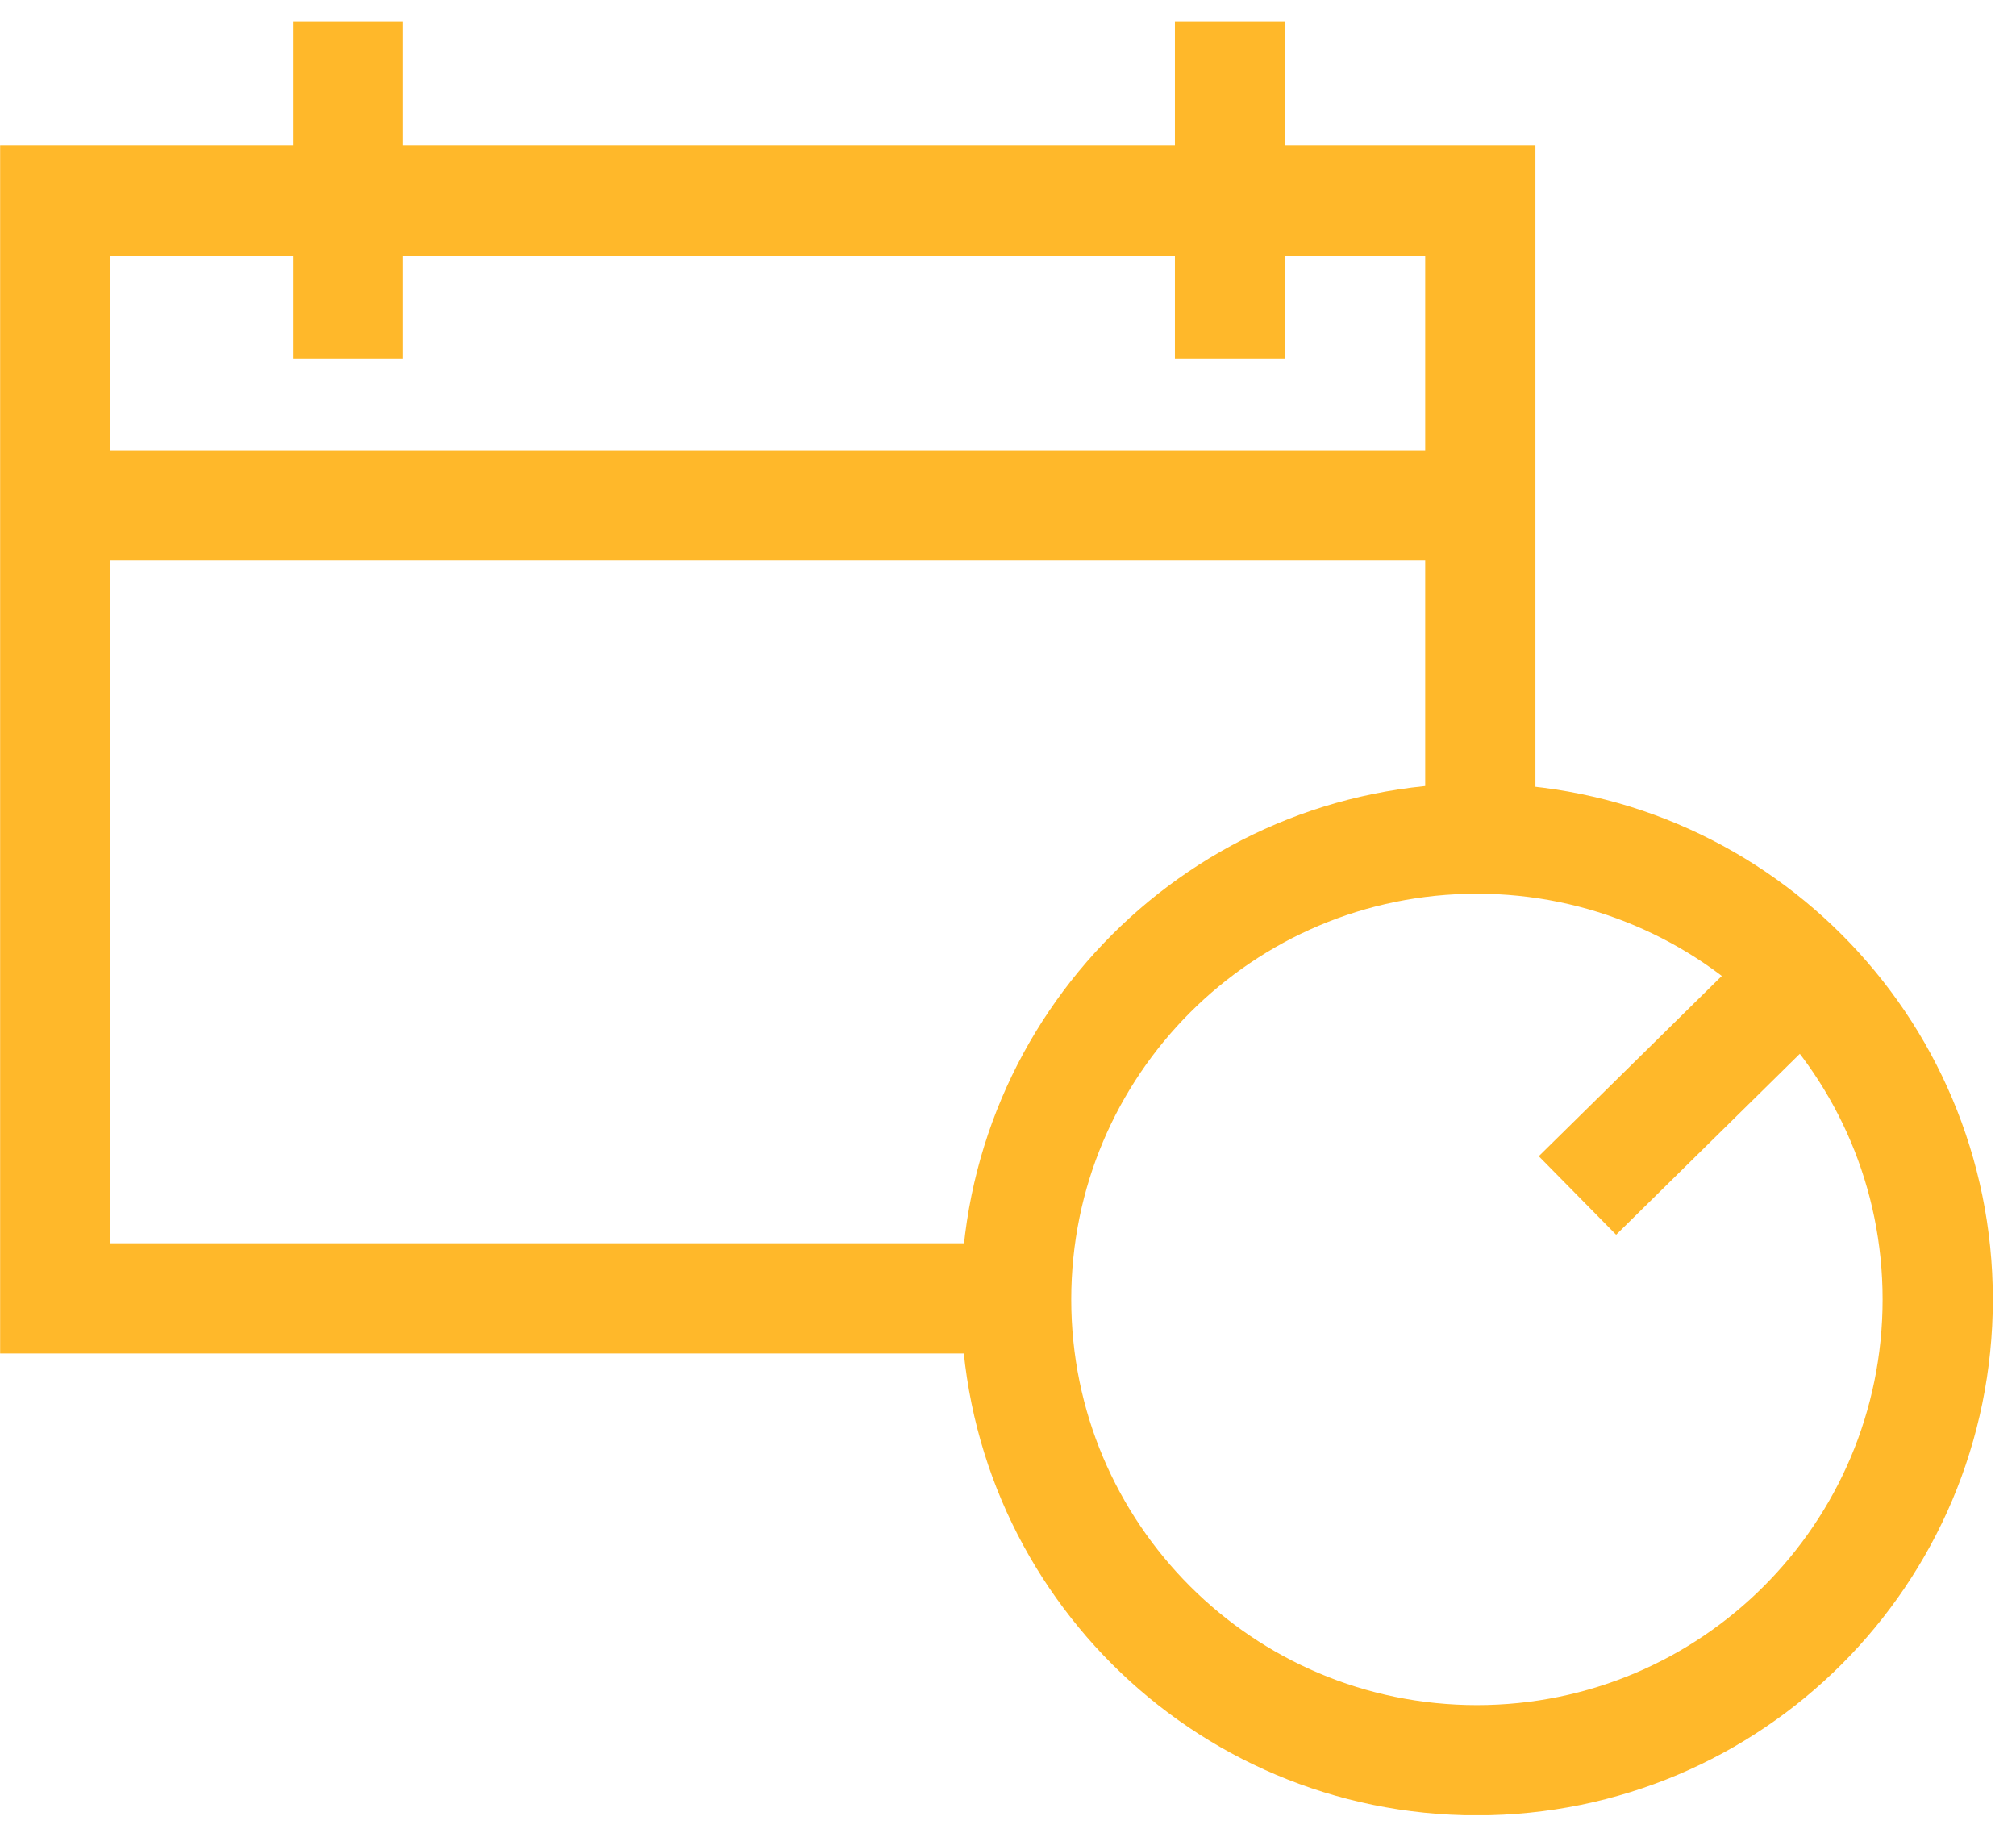
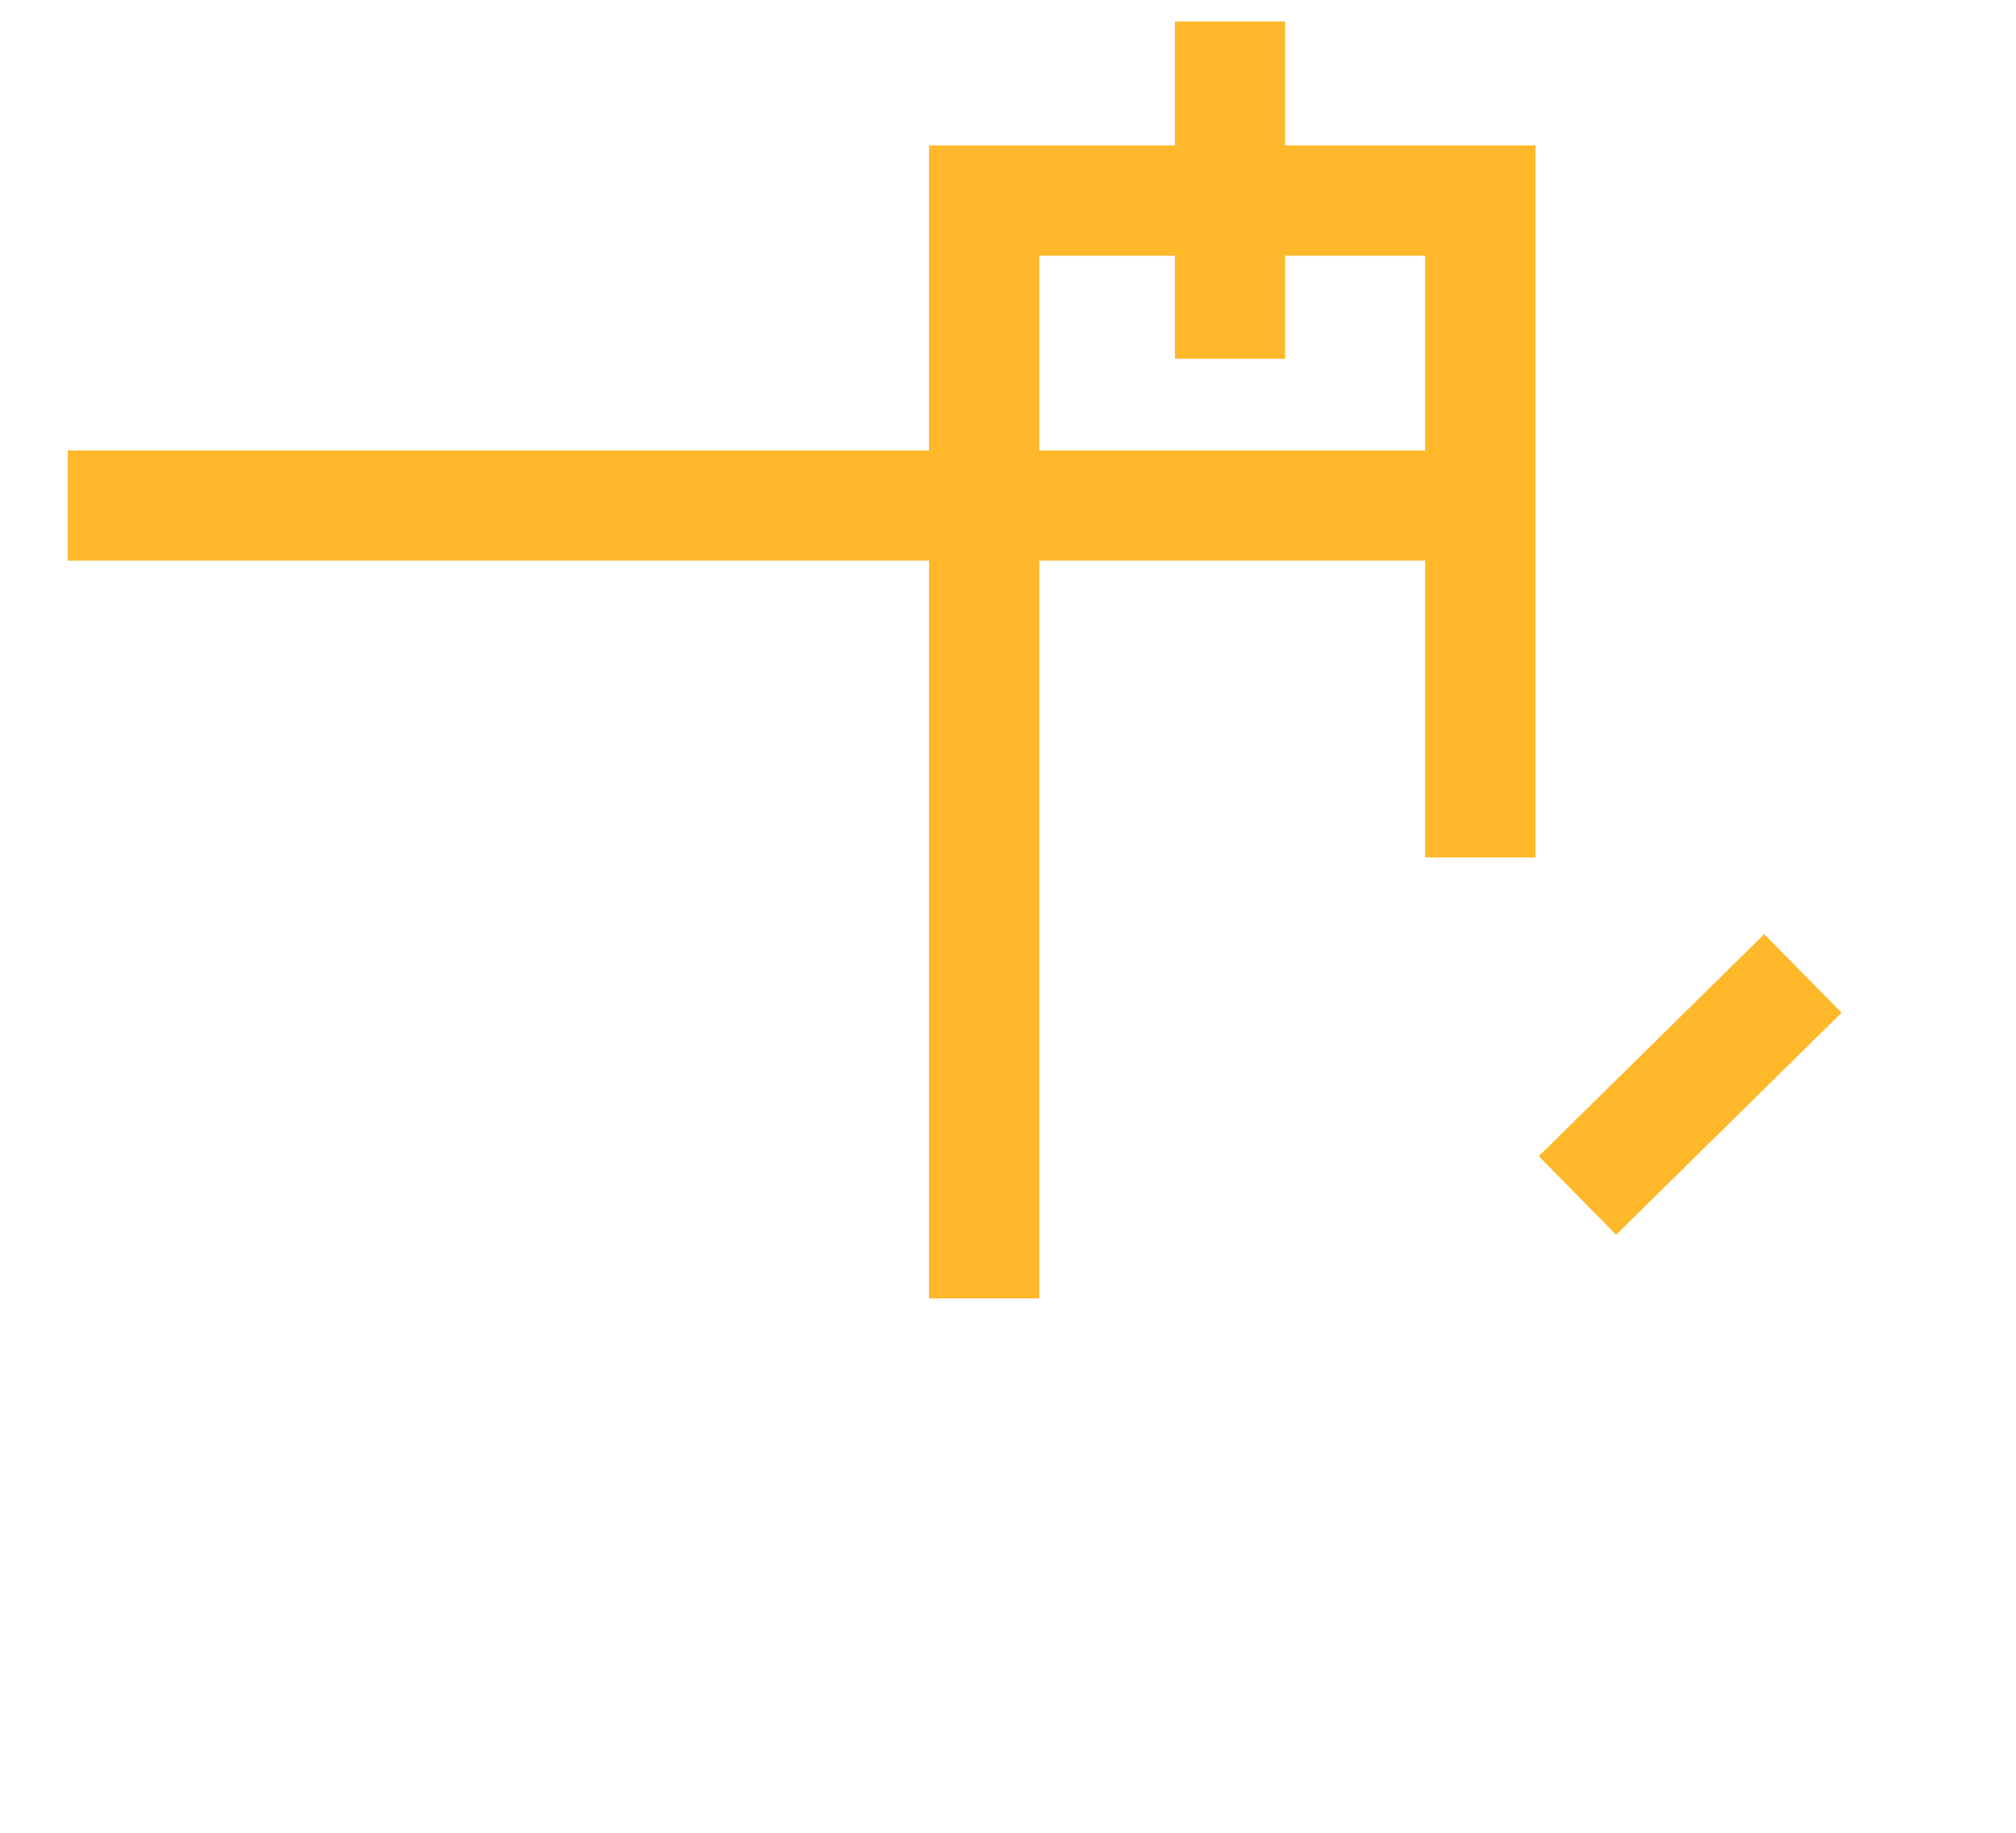
<svg xmlns="http://www.w3.org/2000/svg" width="77" height="70" viewBox="0 0 77 70" fill="none">
  <g clip-path="url(#clip0_1_93)">
-     <path d="M37.59 49.589H2.11V7.659H56.54V32.749" stroke="#FFB82A" stroke-width="4.21" />
-     <path d="M56.41 67.229C66.13 67.229 74.01 59.349 74.01 49.629C74.01 39.908 66.13 32.029 56.41 32.029C46.69 32.029 38.81 39.908 38.81 49.629C38.81 59.349 46.69 67.229 56.41 67.229Z" stroke="#FFB82A" stroke-width="4.21" />
+     <path d="M37.59 49.589V7.659H56.54V32.749" stroke="#FFB82A" stroke-width="4.21" />
    <path d="M60.25 45.659L68.86 37.179" stroke="#FFB82A" stroke-width="4.21" />
-     <path d="M13.29 13.699V0.819" stroke="#FFB82A" stroke-width="4.21" />
    <path d="M46.98 13.699V0.819" stroke="#FFB82A" stroke-width="4.21" />
    <path d="M2.59 19.309H56.1" stroke="#FFB82A" stroke-width="4.21" />
  </g>
  <defs>
    <clipPath id="clip0_1_93">
      <rect width="76.12" height="68.51" fill="white" transform="translate(0 0.819)" />
    </clipPath>
  </defs>
</svg>